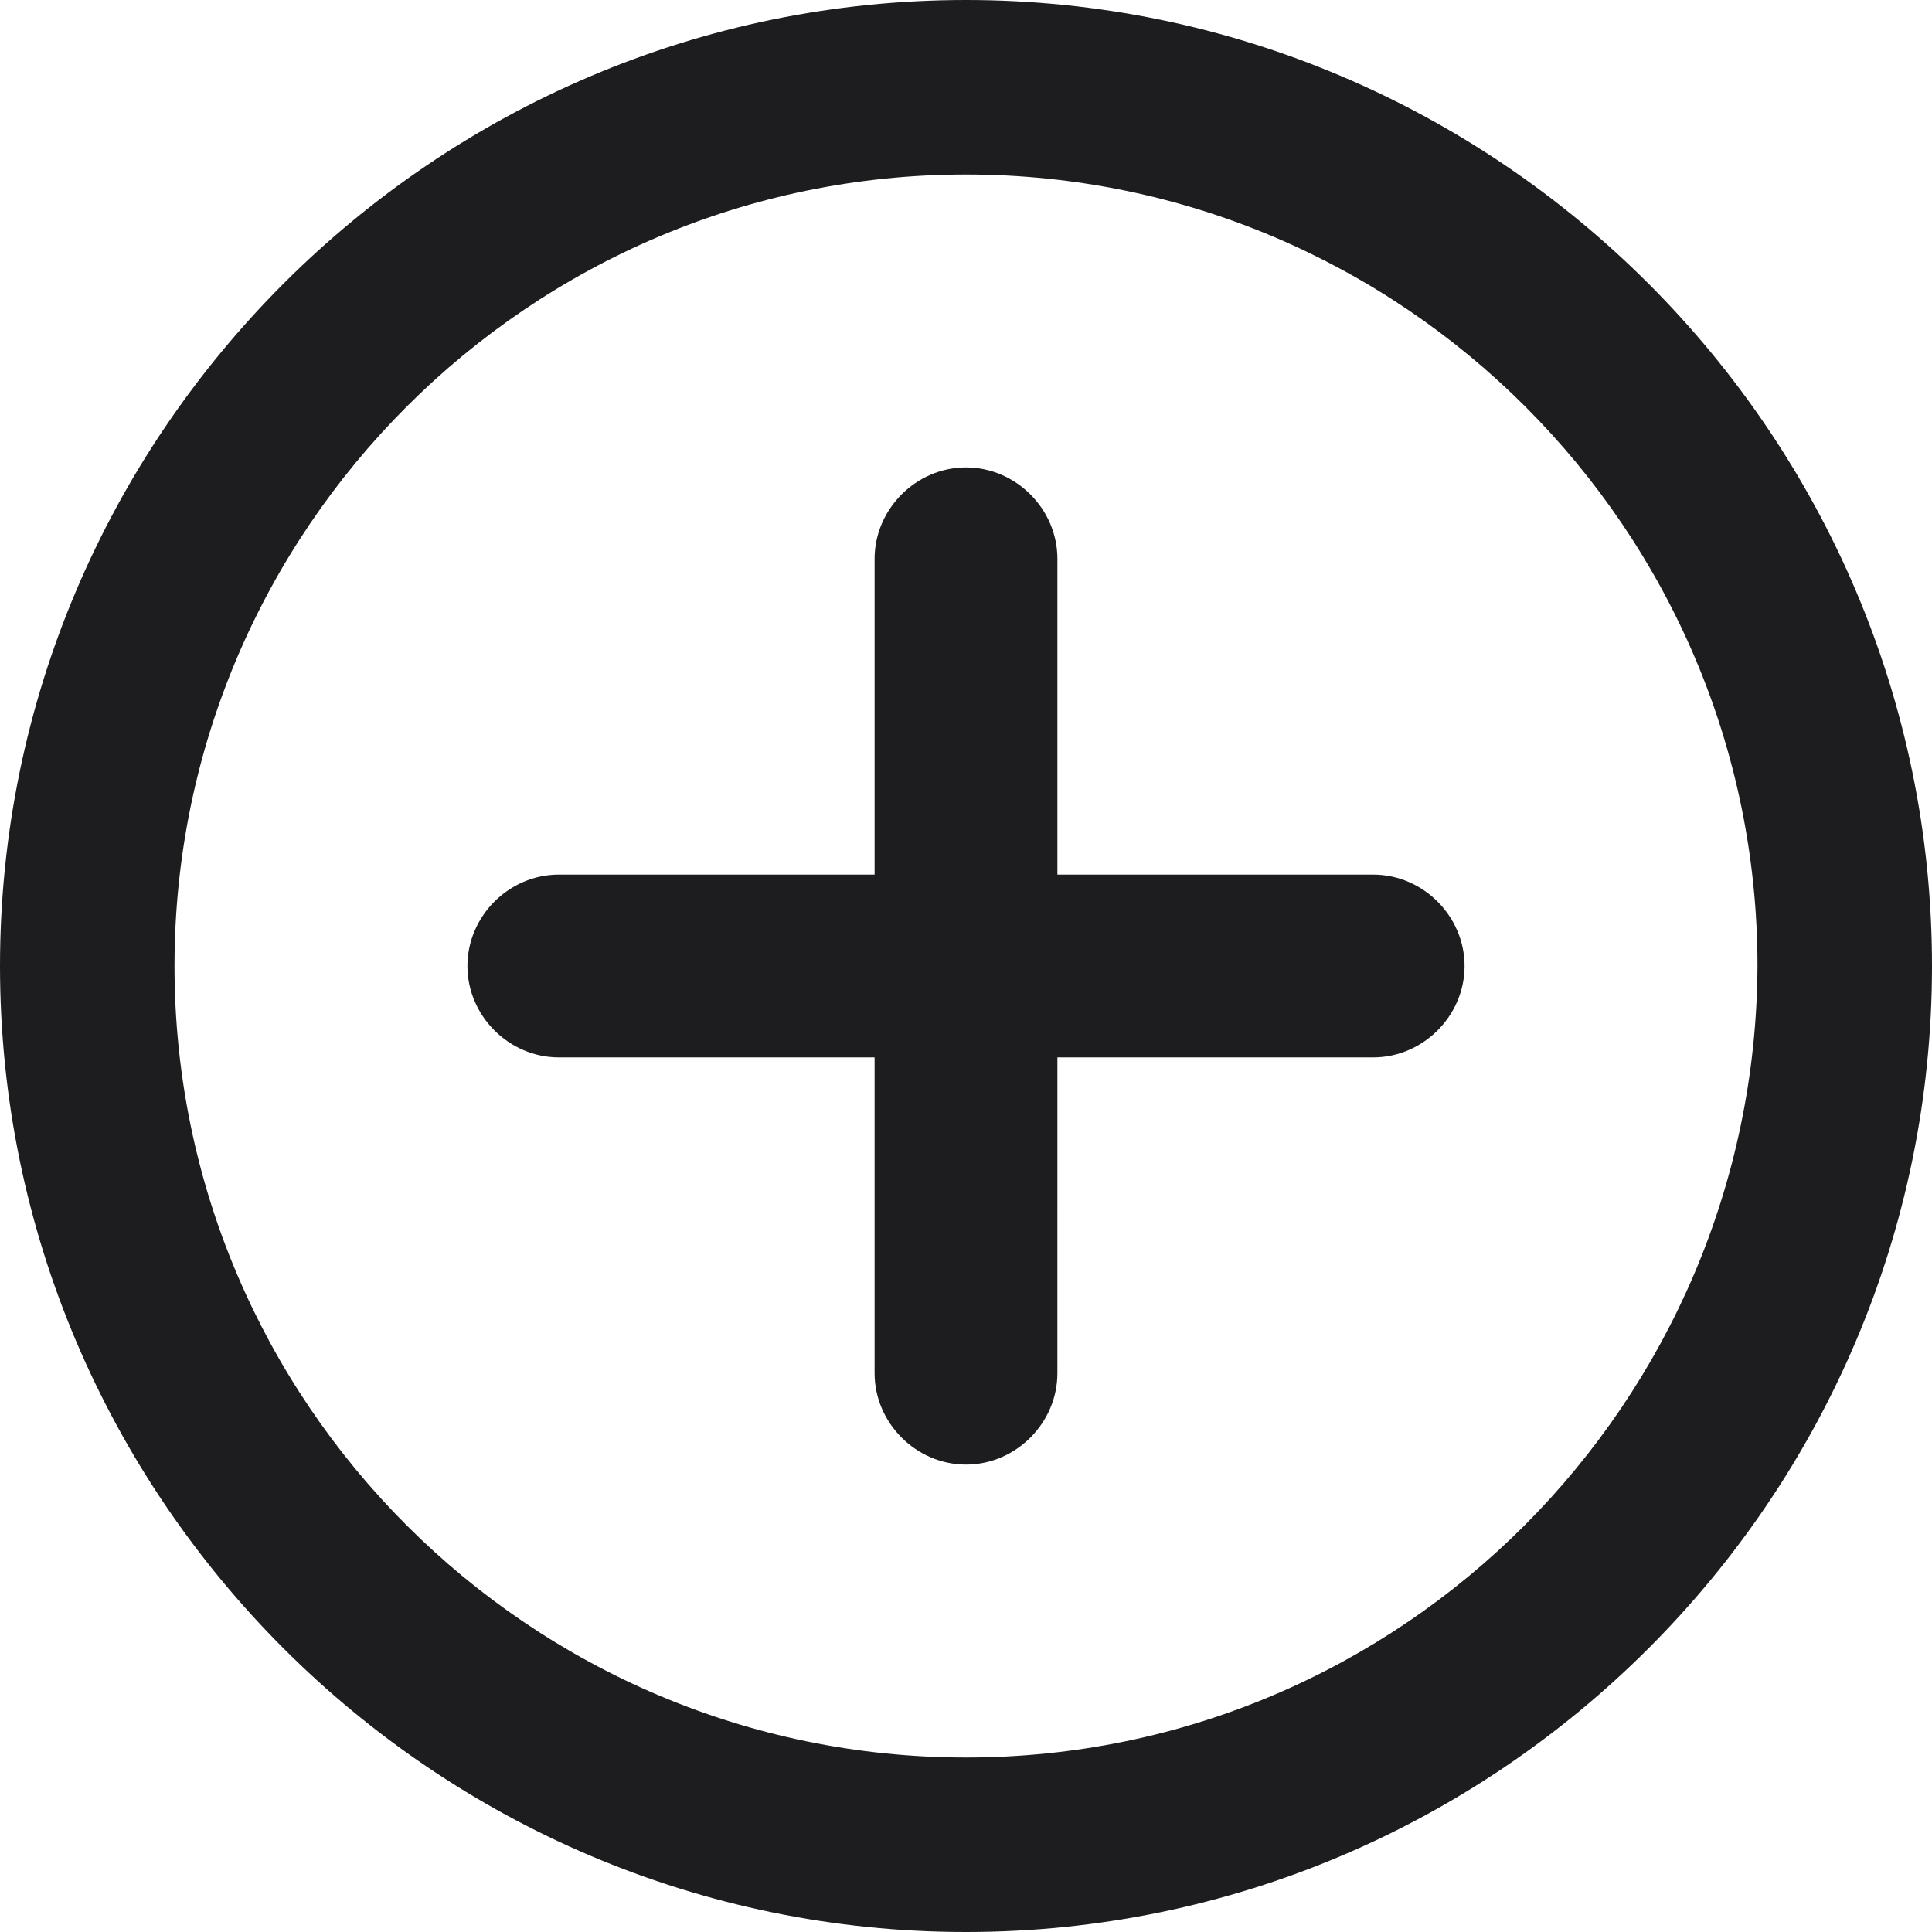
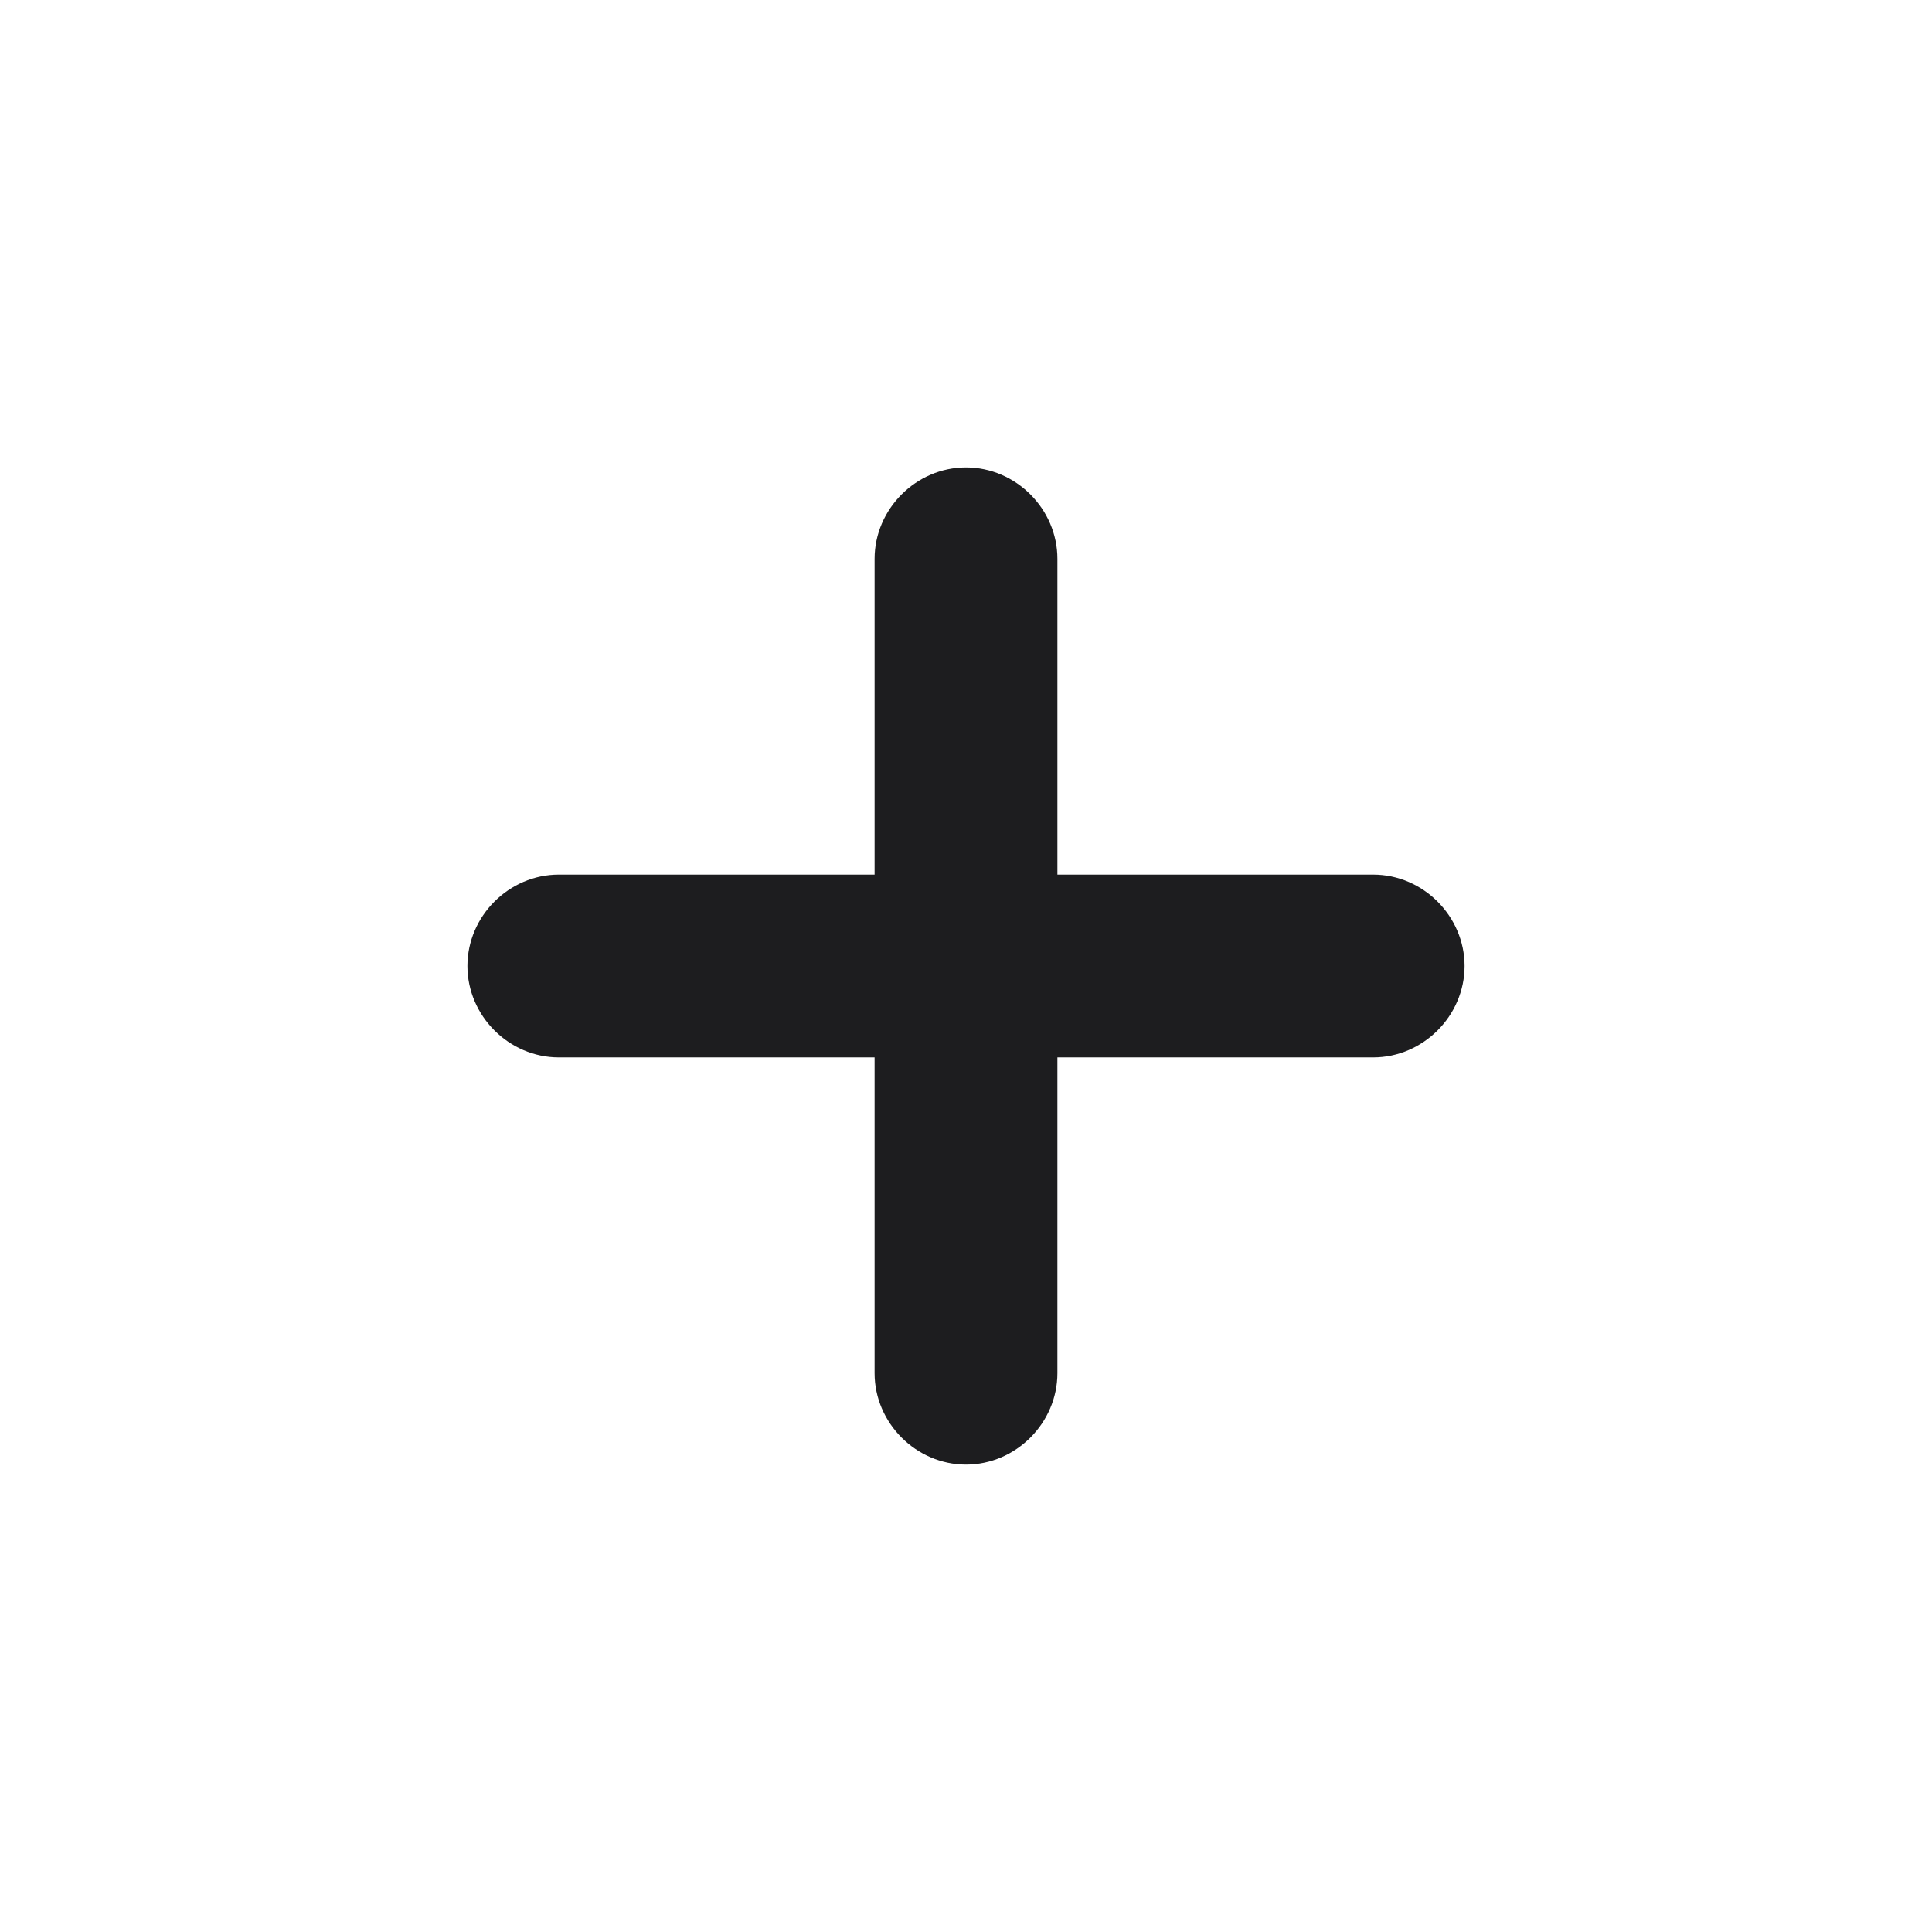
<svg xmlns="http://www.w3.org/2000/svg" version="1.1" id="Layer_1" x="0px" y="0px" width="93px" height="93px" viewBox="0 0 93 93" style="enable-background:new 0 0 93 93;" xml:space="preserve">
  <style type="text/css">
	.st0{fill:#1D1D1F;}
</style>
  <g>
    <path class="st0" d="M26.9,50.9h15.2v15.2c0,1.2,0.5,2.3,1.3,3.1c0.8,0.8,1.9,1.3,3.1,1.3l0,0c1.2,0,2.3-0.5,3.1-1.3   s1.3-1.9,1.3-3.1V50.9h15.2c1.2,0,2.3-0.5,3.1-1.3c0.8-0.8,1.3-1.9,1.3-3.1c0-2.4-2-4.4-4.4-4.4H50.9V26.9c0-1.2-0.5-2.3-1.3-3.1   c-0.8-0.8-1.9-1.3-3.1-1.3l0,0c-2.4,0-4.4,2-4.4,4.4v15.2H26.9c-2.4,0-4.4,2-4.4,4.4S24.5,50.9,26.9,50.9z" />
-     <path class="st0" d="M46.5,0C20.9,0,0,20.9,0,46.5S20.9,93,46.5,93S93,72.1,93,46.5S72.1,0,46.5,0z M46.5,8.4   c21,0,38.1,17.1,38.1,38.1c-0.1,21-17.1,38.1-38.1,38.1S8.4,67.5,8.4,46.5C8.4,25.5,25.5,8.4,46.5,8.4z" />
  </g>
</svg>